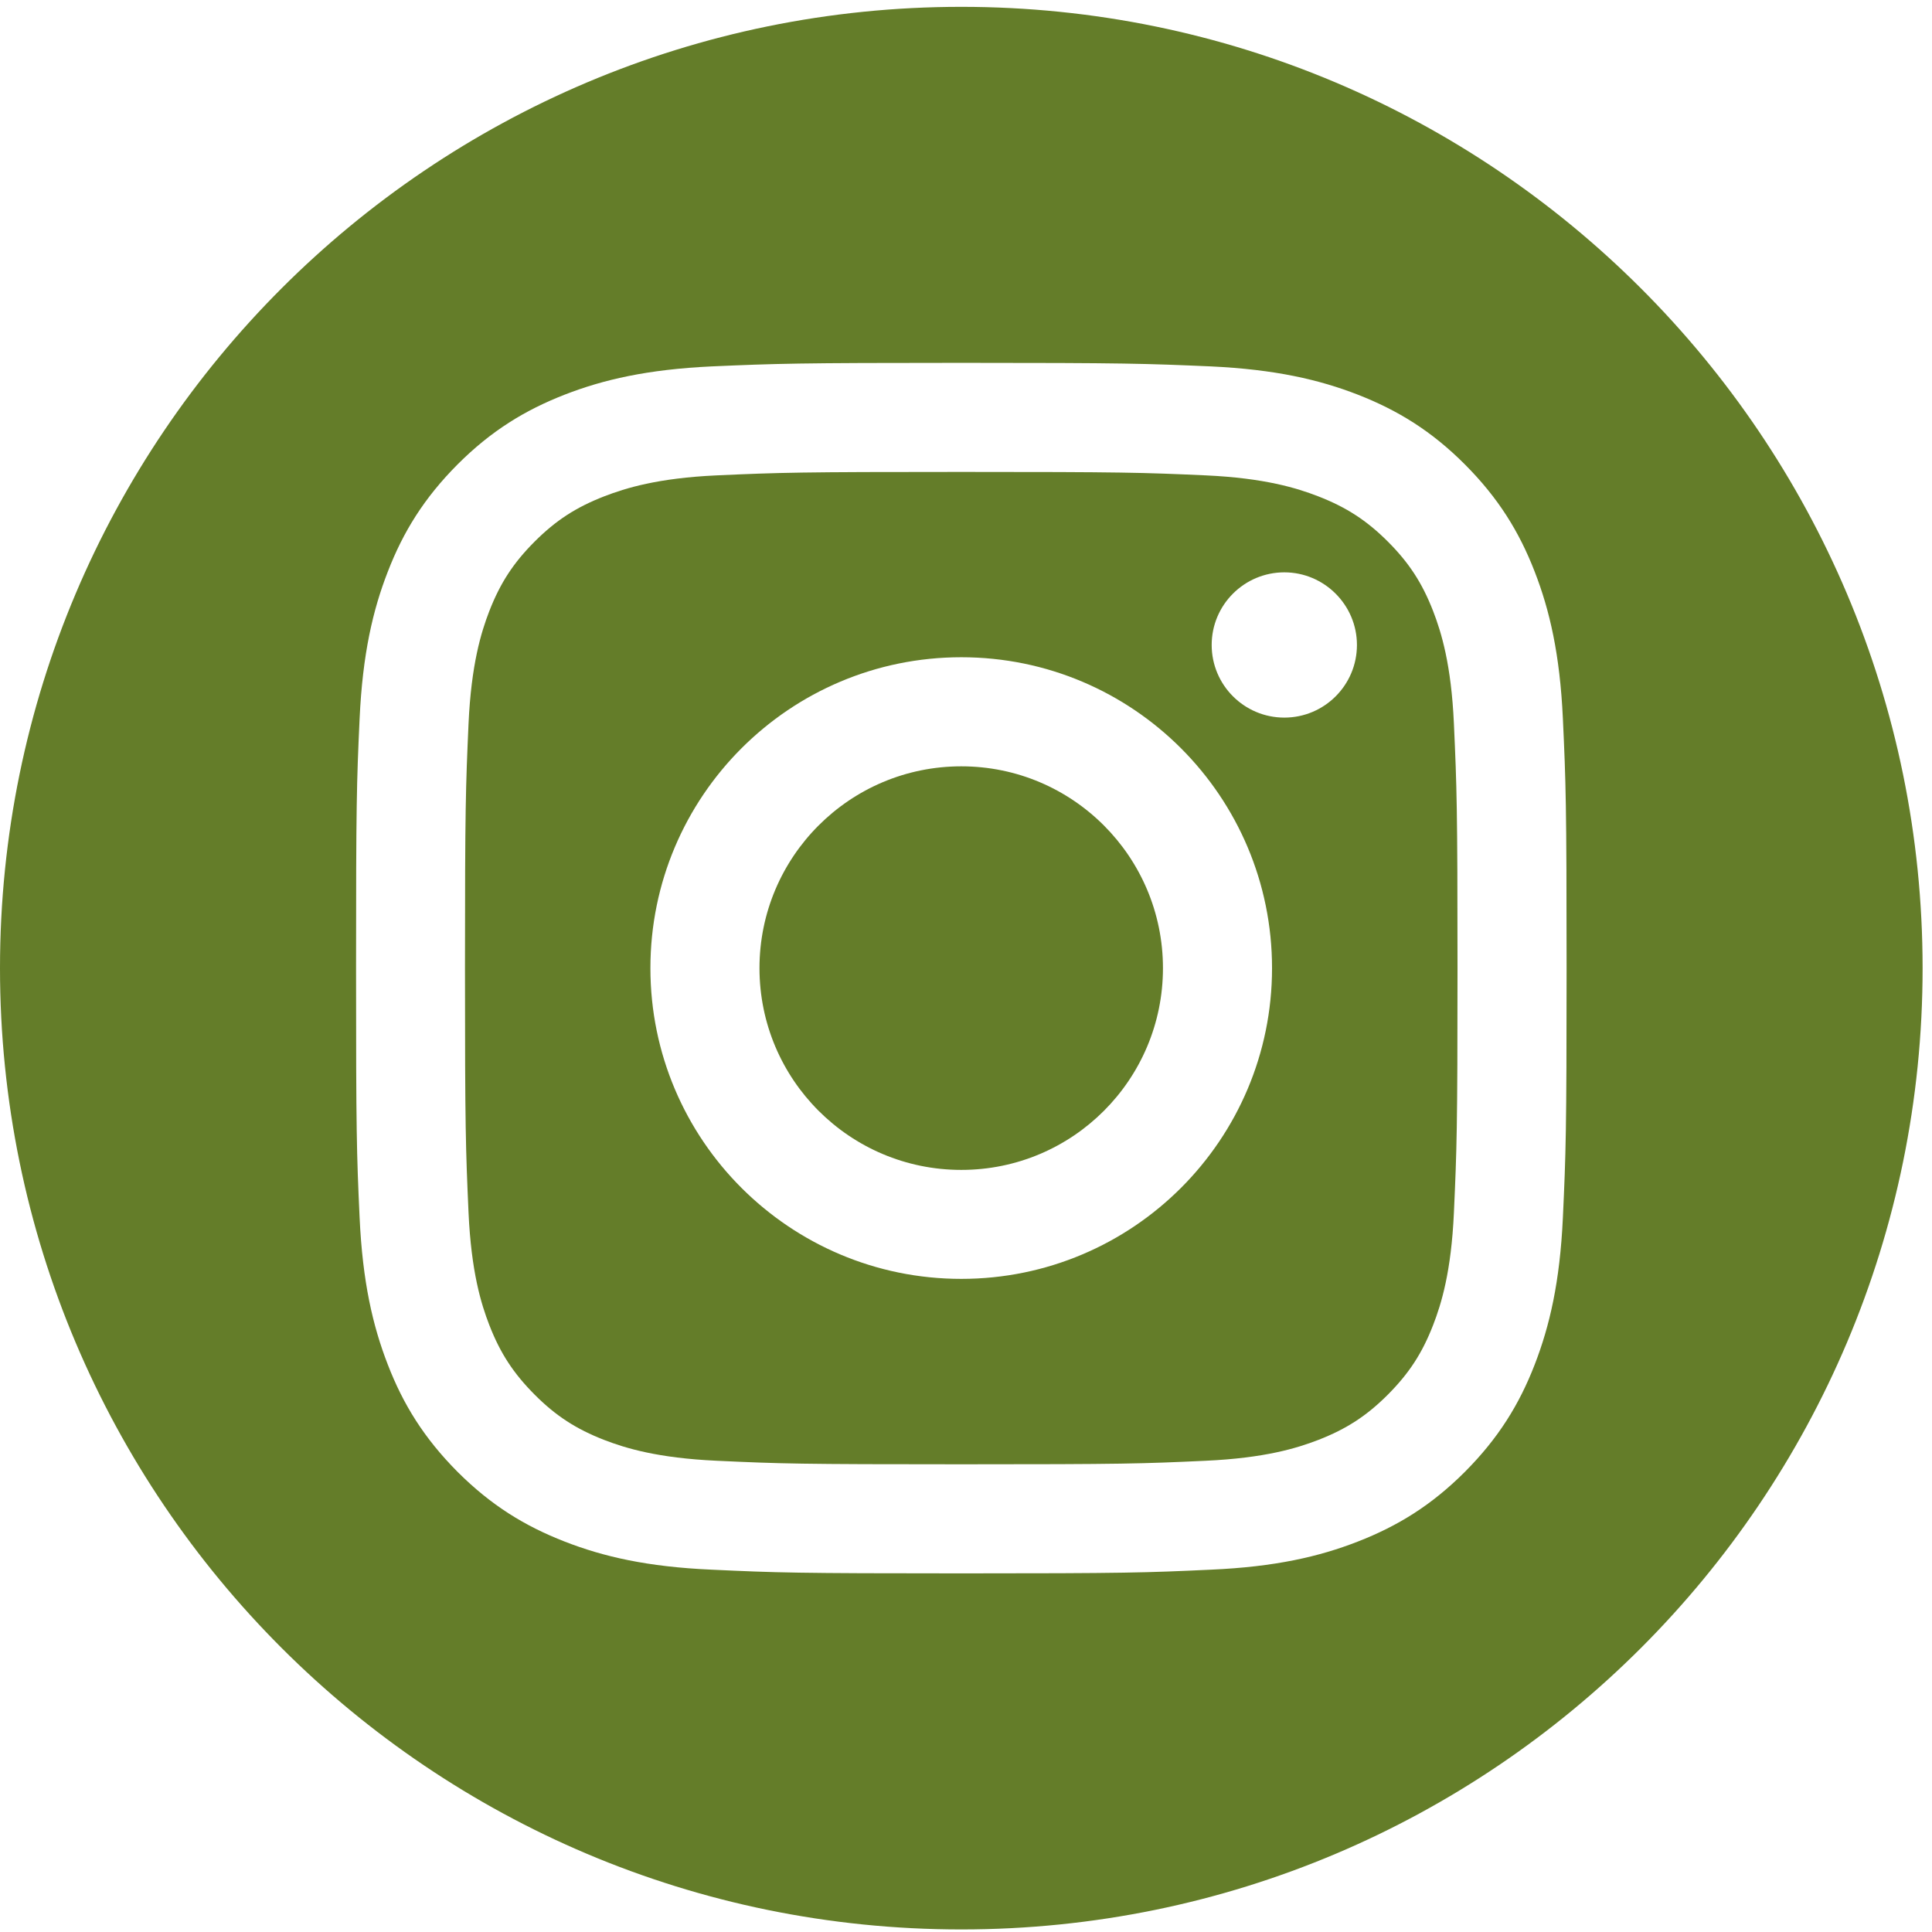
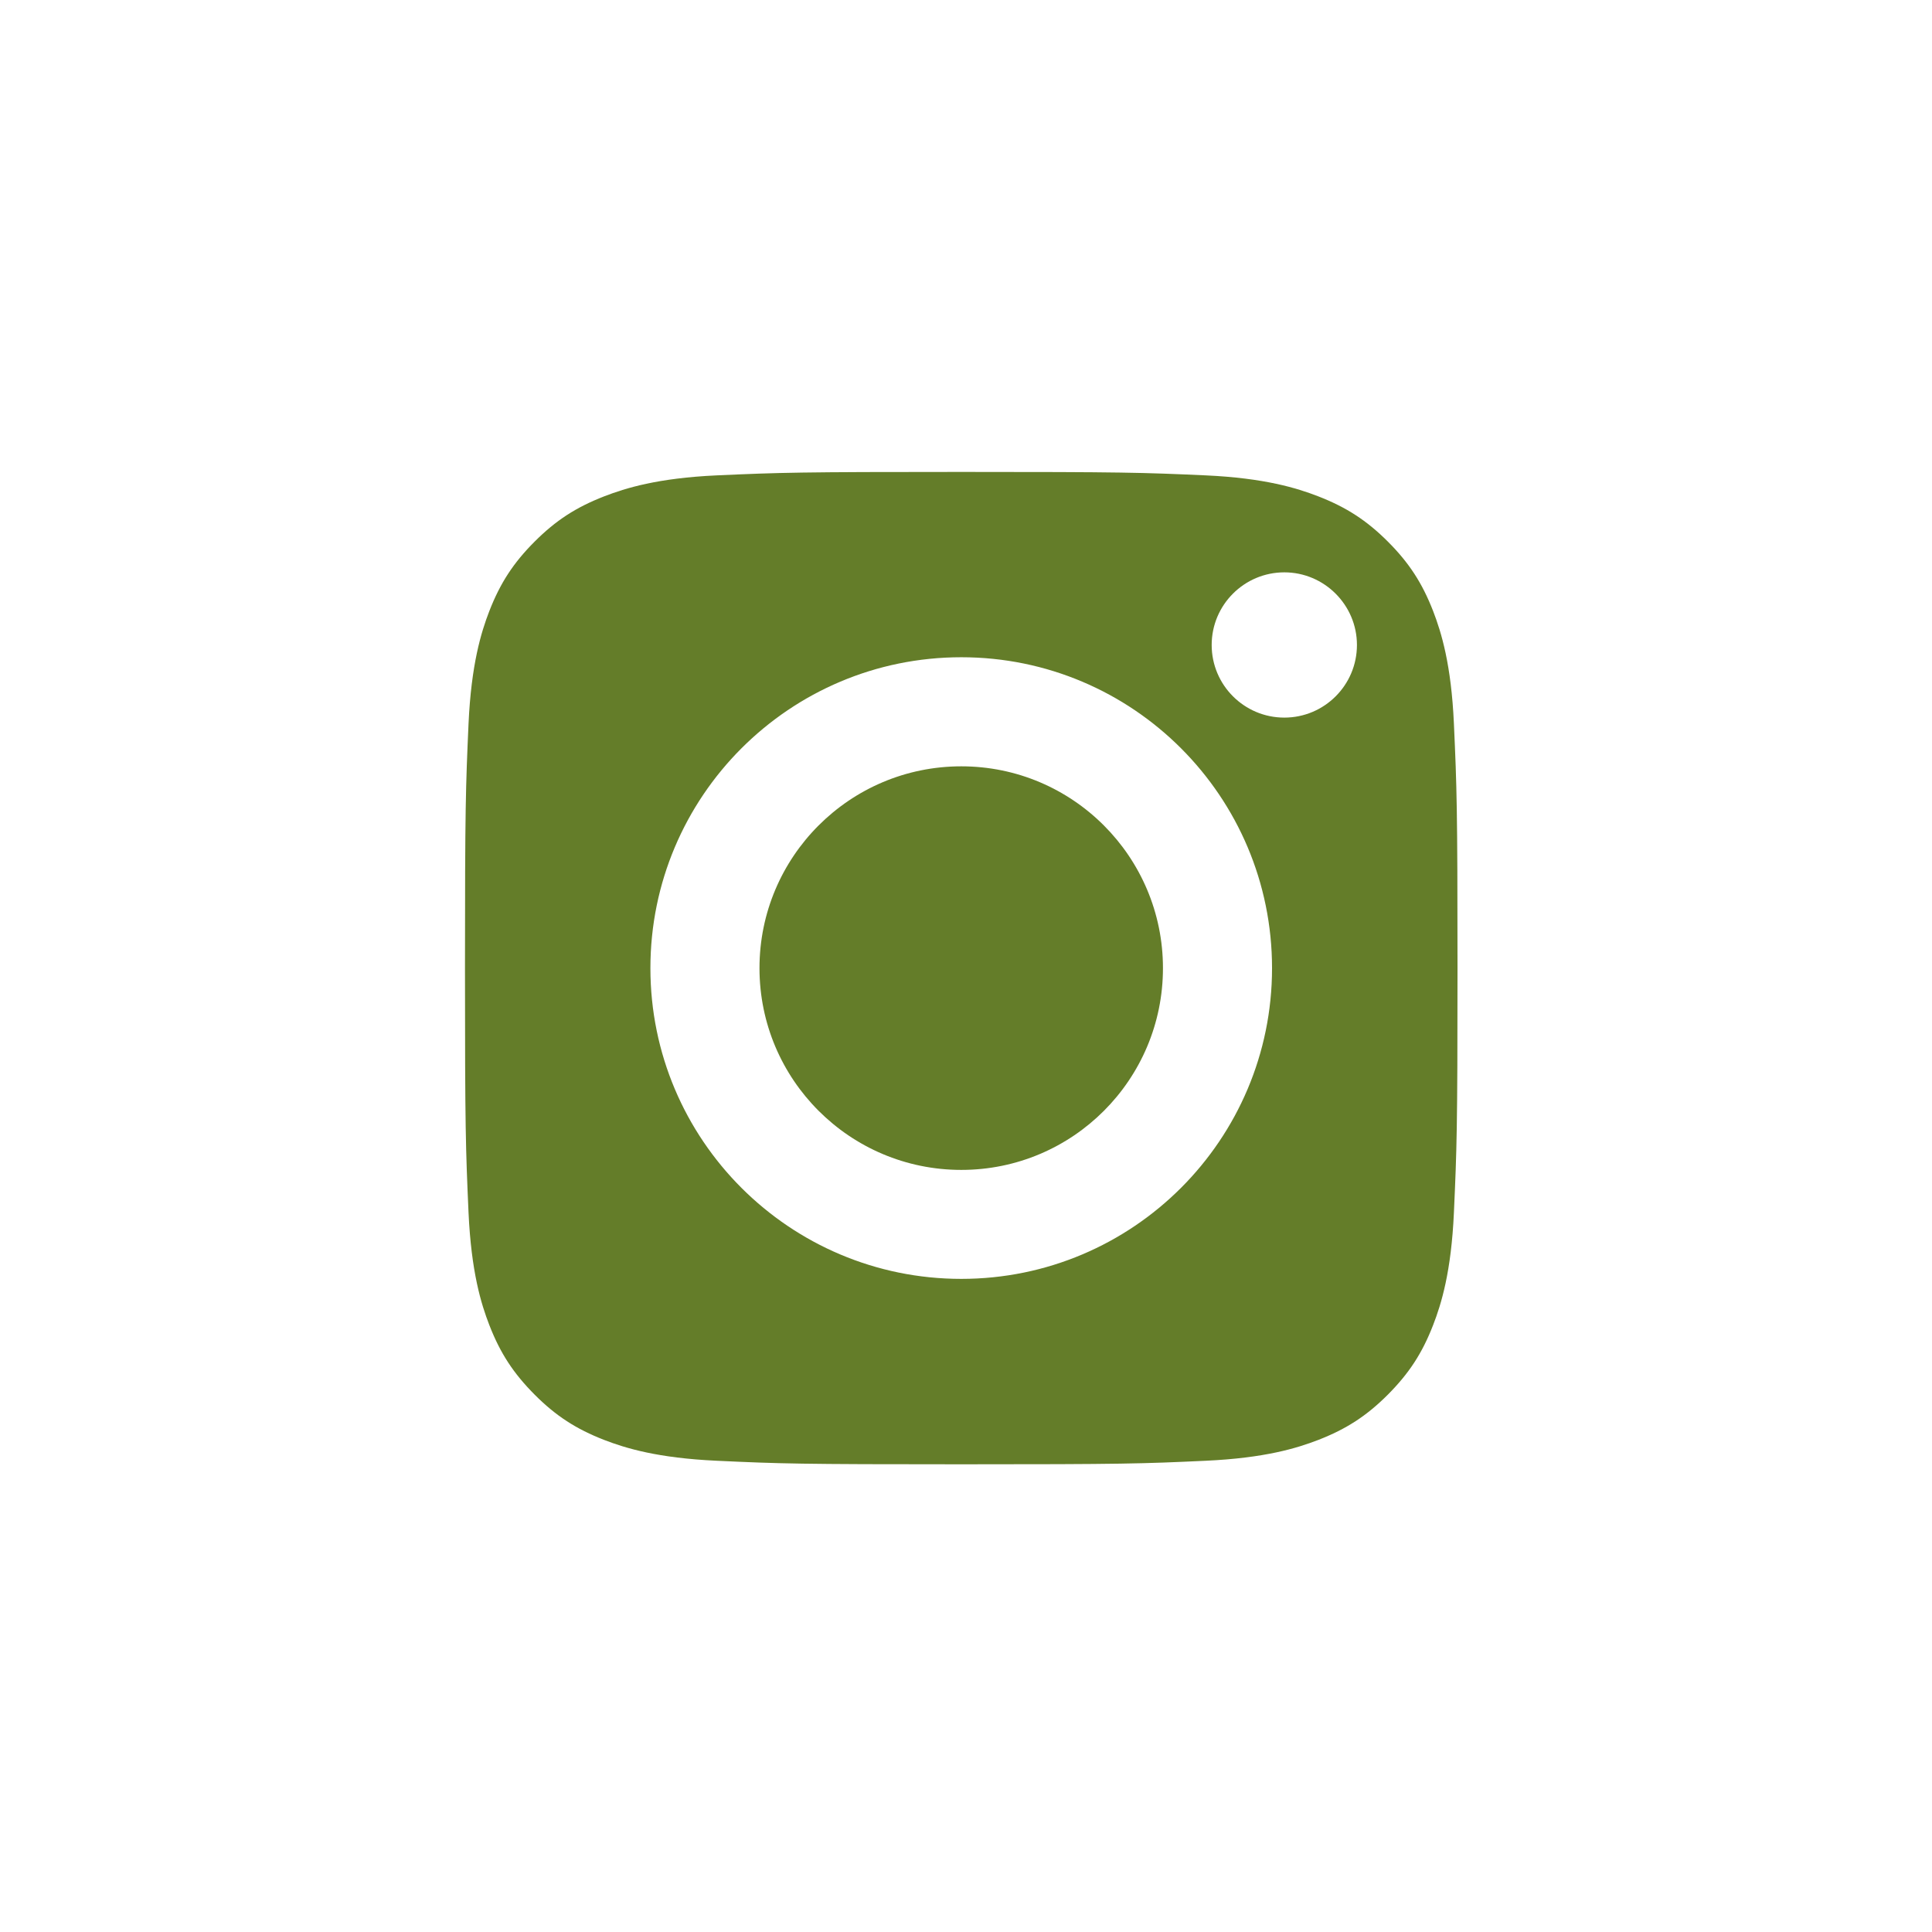
<svg xmlns="http://www.w3.org/2000/svg" width="37" height="37" viewBox="0 0 37 37" fill="none">
-   <path d="M18.41 0.131C8.242 0.131 0 8.373 0 18.541C0 28.709 8.242 36.951 18.41 36.951C28.578 36.951 36.82 28.709 36.82 18.541C36.82 8.373 28.575 0.131 18.41 0.131ZM29.931 23.319C29.874 24.555 29.677 25.395 29.391 26.134C29.096 26.895 28.698 27.541 28.054 28.188C27.411 28.831 26.764 29.227 26.001 29.524C25.264 29.811 24.422 30.007 23.189 30.061C21.95 30.119 21.558 30.132 18.41 30.132C15.263 30.132 14.867 30.119 13.629 30.061C12.396 30.007 11.553 29.811 10.817 29.524C10.053 29.227 9.407 28.831 8.763 28.188C8.12 27.541 7.721 26.895 7.427 26.134C7.14 25.395 6.944 24.555 6.887 23.319C6.83 22.084 6.819 21.688 6.819 18.541C6.819 15.393 6.83 14.998 6.887 13.762C6.944 12.527 7.14 11.684 7.427 10.948C7.721 10.187 8.12 9.54 8.763 8.894C9.407 8.25 10.053 7.855 10.817 7.557C11.553 7.271 12.396 7.075 13.629 7.017C14.867 6.963 15.26 6.949 18.41 6.949C21.56 6.949 21.95 6.963 23.189 7.017C24.422 7.075 25.264 7.271 26.001 7.557C26.764 7.855 27.411 8.25 28.054 8.894C28.698 9.54 29.096 10.187 29.391 10.948C29.677 11.684 29.874 12.527 29.931 13.762C29.988 14.998 30.002 15.393 30.002 18.541C30.002 21.688 29.988 22.084 29.931 23.319Z" fill="#647D29" />
  <path d="M27.844 13.858C27.793 12.726 27.604 12.112 27.446 11.703C27.236 11.163 26.983 10.776 26.579 10.372C26.175 9.968 25.785 9.715 25.245 9.505C24.836 9.347 24.222 9.156 23.093 9.104C21.871 9.049 21.503 9.038 18.41 9.038C15.317 9.038 14.946 9.049 13.724 9.104C12.595 9.156 11.982 9.347 11.572 9.505C11.032 9.715 10.645 9.966 10.239 10.372C9.835 10.776 9.581 11.163 9.371 11.703C9.213 12.112 9.025 12.726 8.973 13.858C8.919 15.08 8.905 15.445 8.905 18.541C8.905 21.636 8.919 22.002 8.973 23.224C9.025 24.356 9.213 24.969 9.371 25.376C9.581 25.918 9.835 26.303 10.239 26.709C10.645 27.116 11.032 27.367 11.572 27.577C11.982 27.735 12.595 27.923 13.724 27.975C14.946 28.032 15.315 28.043 18.41 28.043C21.506 28.043 21.871 28.032 23.093 27.975C24.222 27.923 24.836 27.735 25.245 27.577C25.785 27.367 26.172 27.116 26.579 26.709C26.983 26.303 27.236 25.918 27.446 25.376C27.604 24.969 27.793 24.356 27.844 23.224C27.899 22.002 27.913 21.636 27.913 18.541C27.913 15.445 27.899 15.08 27.844 13.858ZM18.41 24.492C15.121 24.492 12.456 21.827 12.456 18.541C12.456 15.254 15.121 12.587 18.41 12.587C21.699 12.587 24.361 15.254 24.361 18.541C24.361 21.827 21.697 24.492 18.41 24.492ZM24.596 13.743C23.83 13.743 23.205 13.121 23.205 12.352C23.205 11.583 23.83 10.961 24.596 10.961C25.362 10.961 25.987 11.586 25.987 12.352C25.987 13.119 25.365 13.743 24.596 13.743ZM18.41 14.676C16.275 14.676 14.545 16.408 14.545 18.541C14.545 20.674 16.275 22.405 18.41 22.405C20.546 22.405 22.272 20.674 22.272 18.541C22.272 16.408 20.543 14.676 18.41 14.676Z" fill="#647D29" />
</svg>